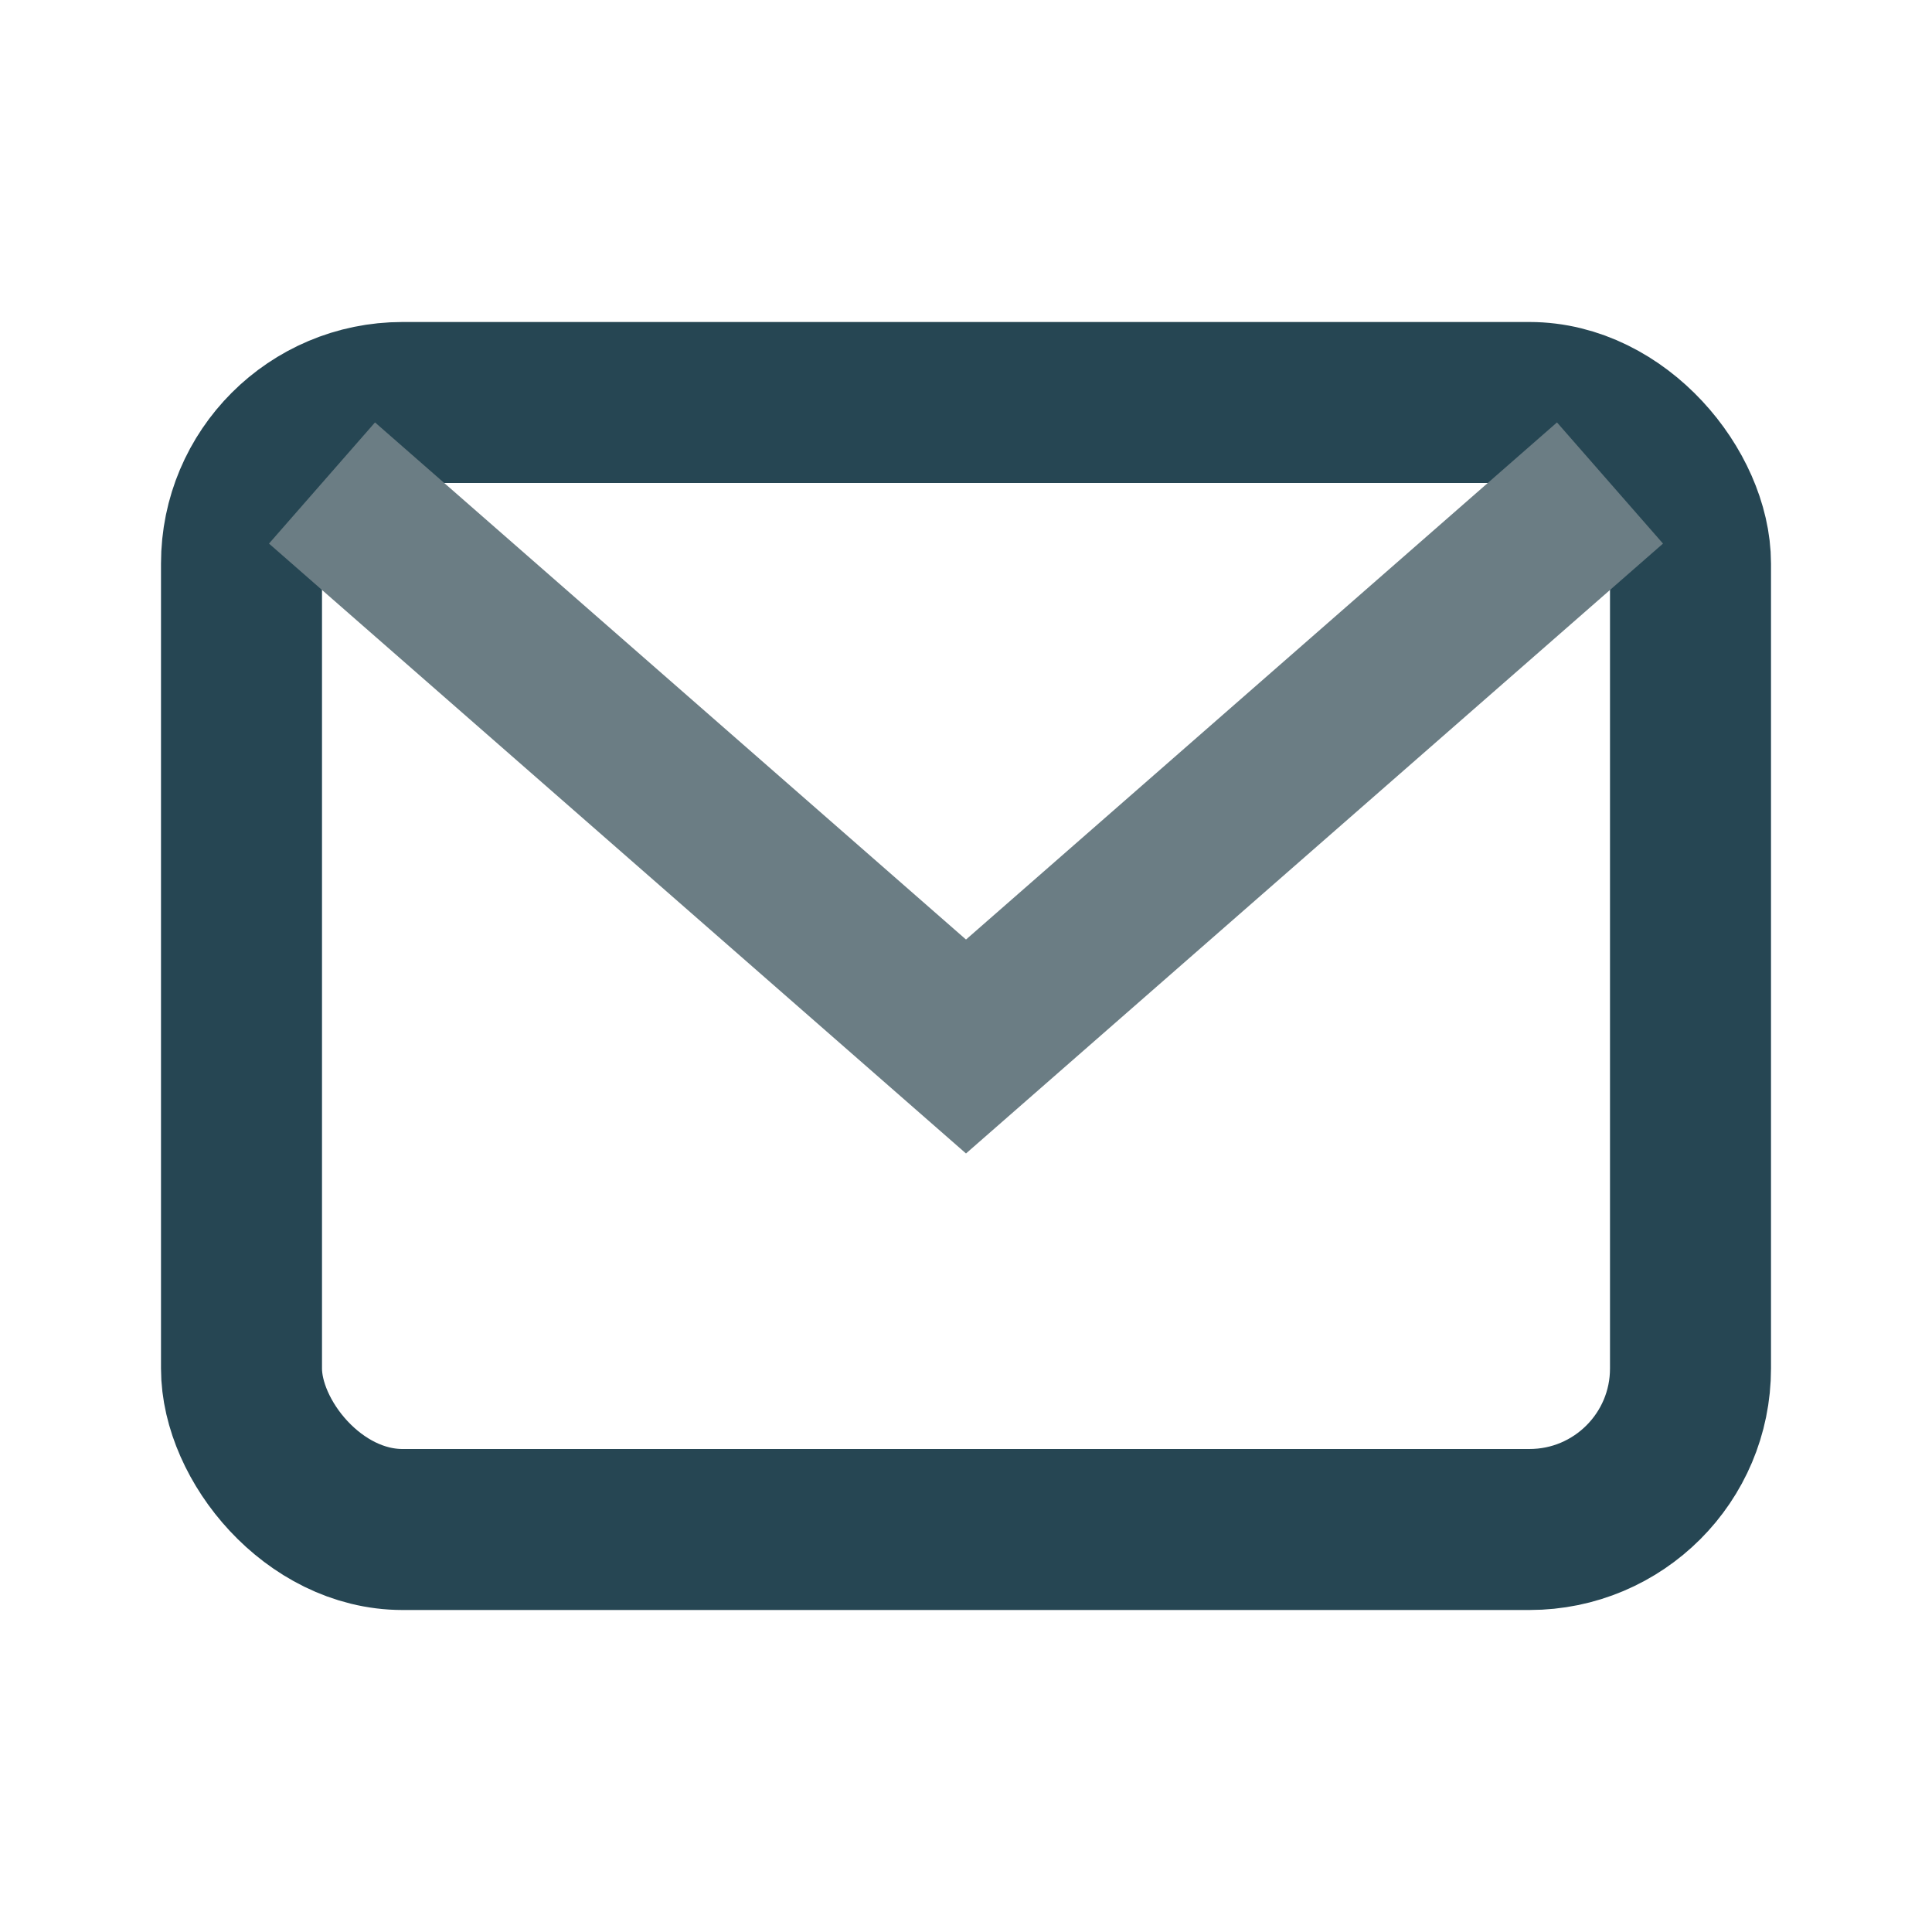
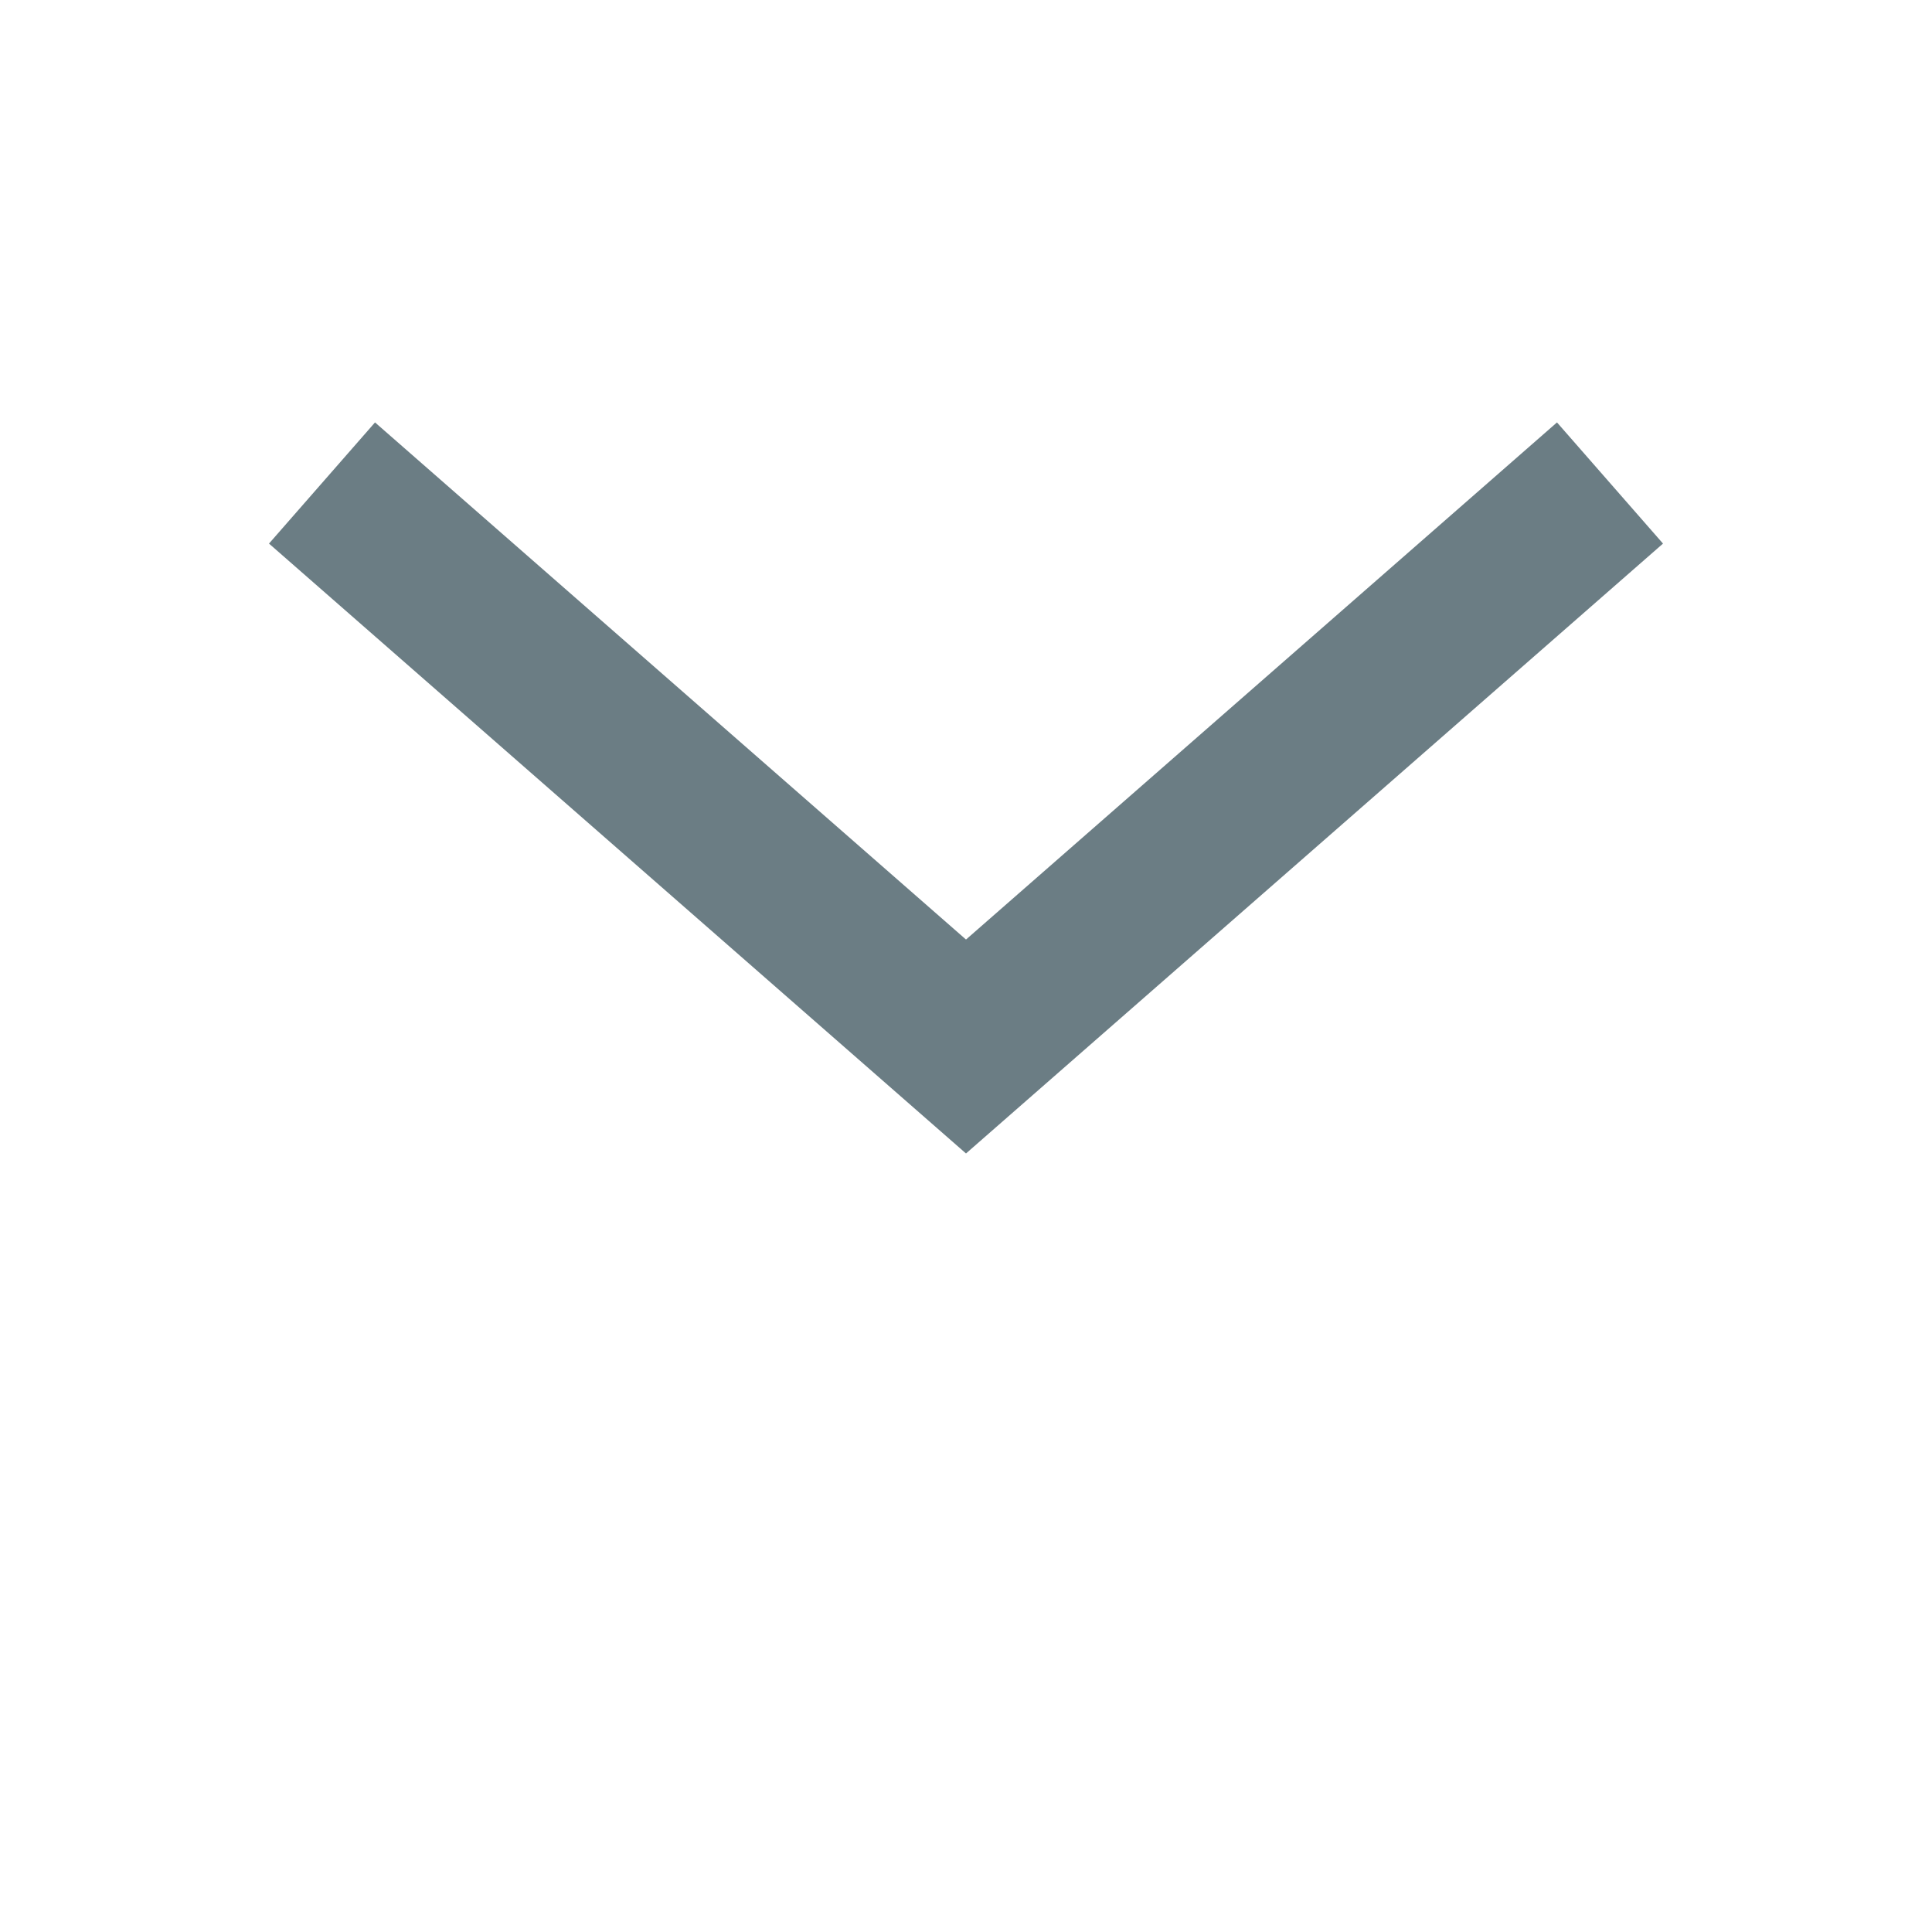
<svg xmlns="http://www.w3.org/2000/svg" width="24" height="24" viewBox="0 0 24 24">
-   <rect x="3" y="5" width="18" height="14" rx="2" fill="none" stroke="#264653" stroke-width="2" />
  <path d="M4 6l8 7 8-7" fill="none" stroke="#6B7D84" stroke-width="2" />
</svg>